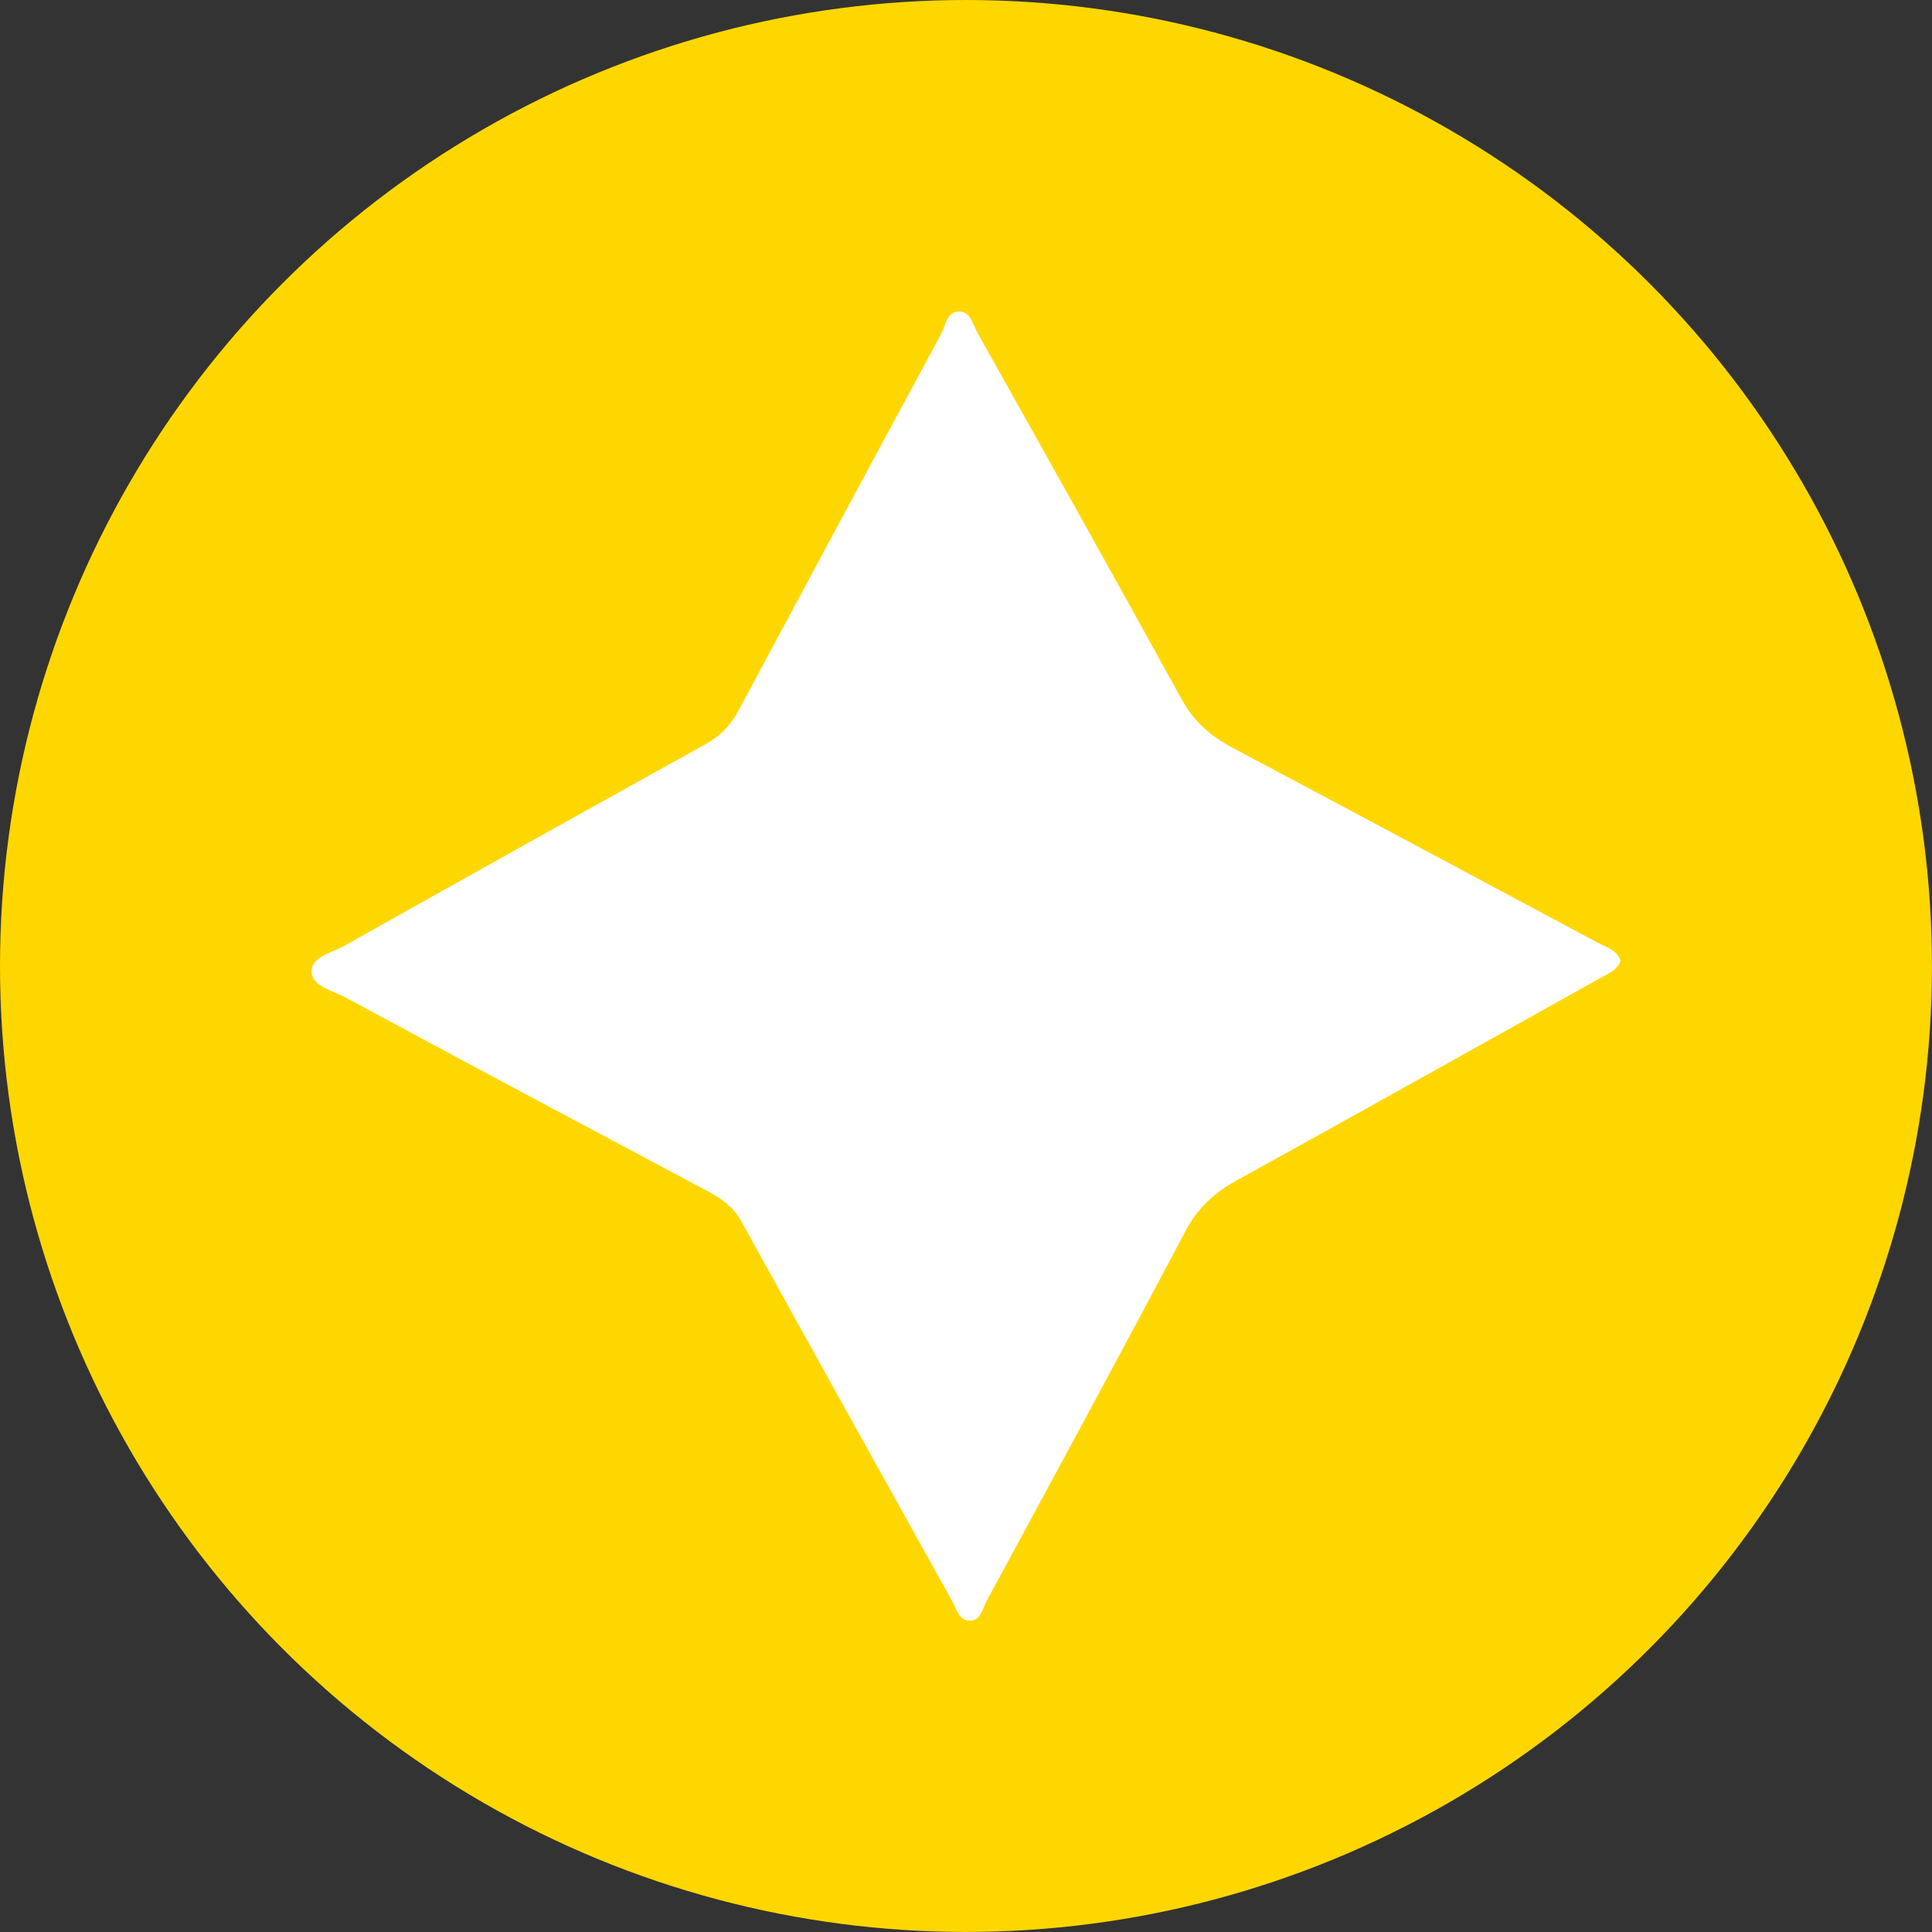
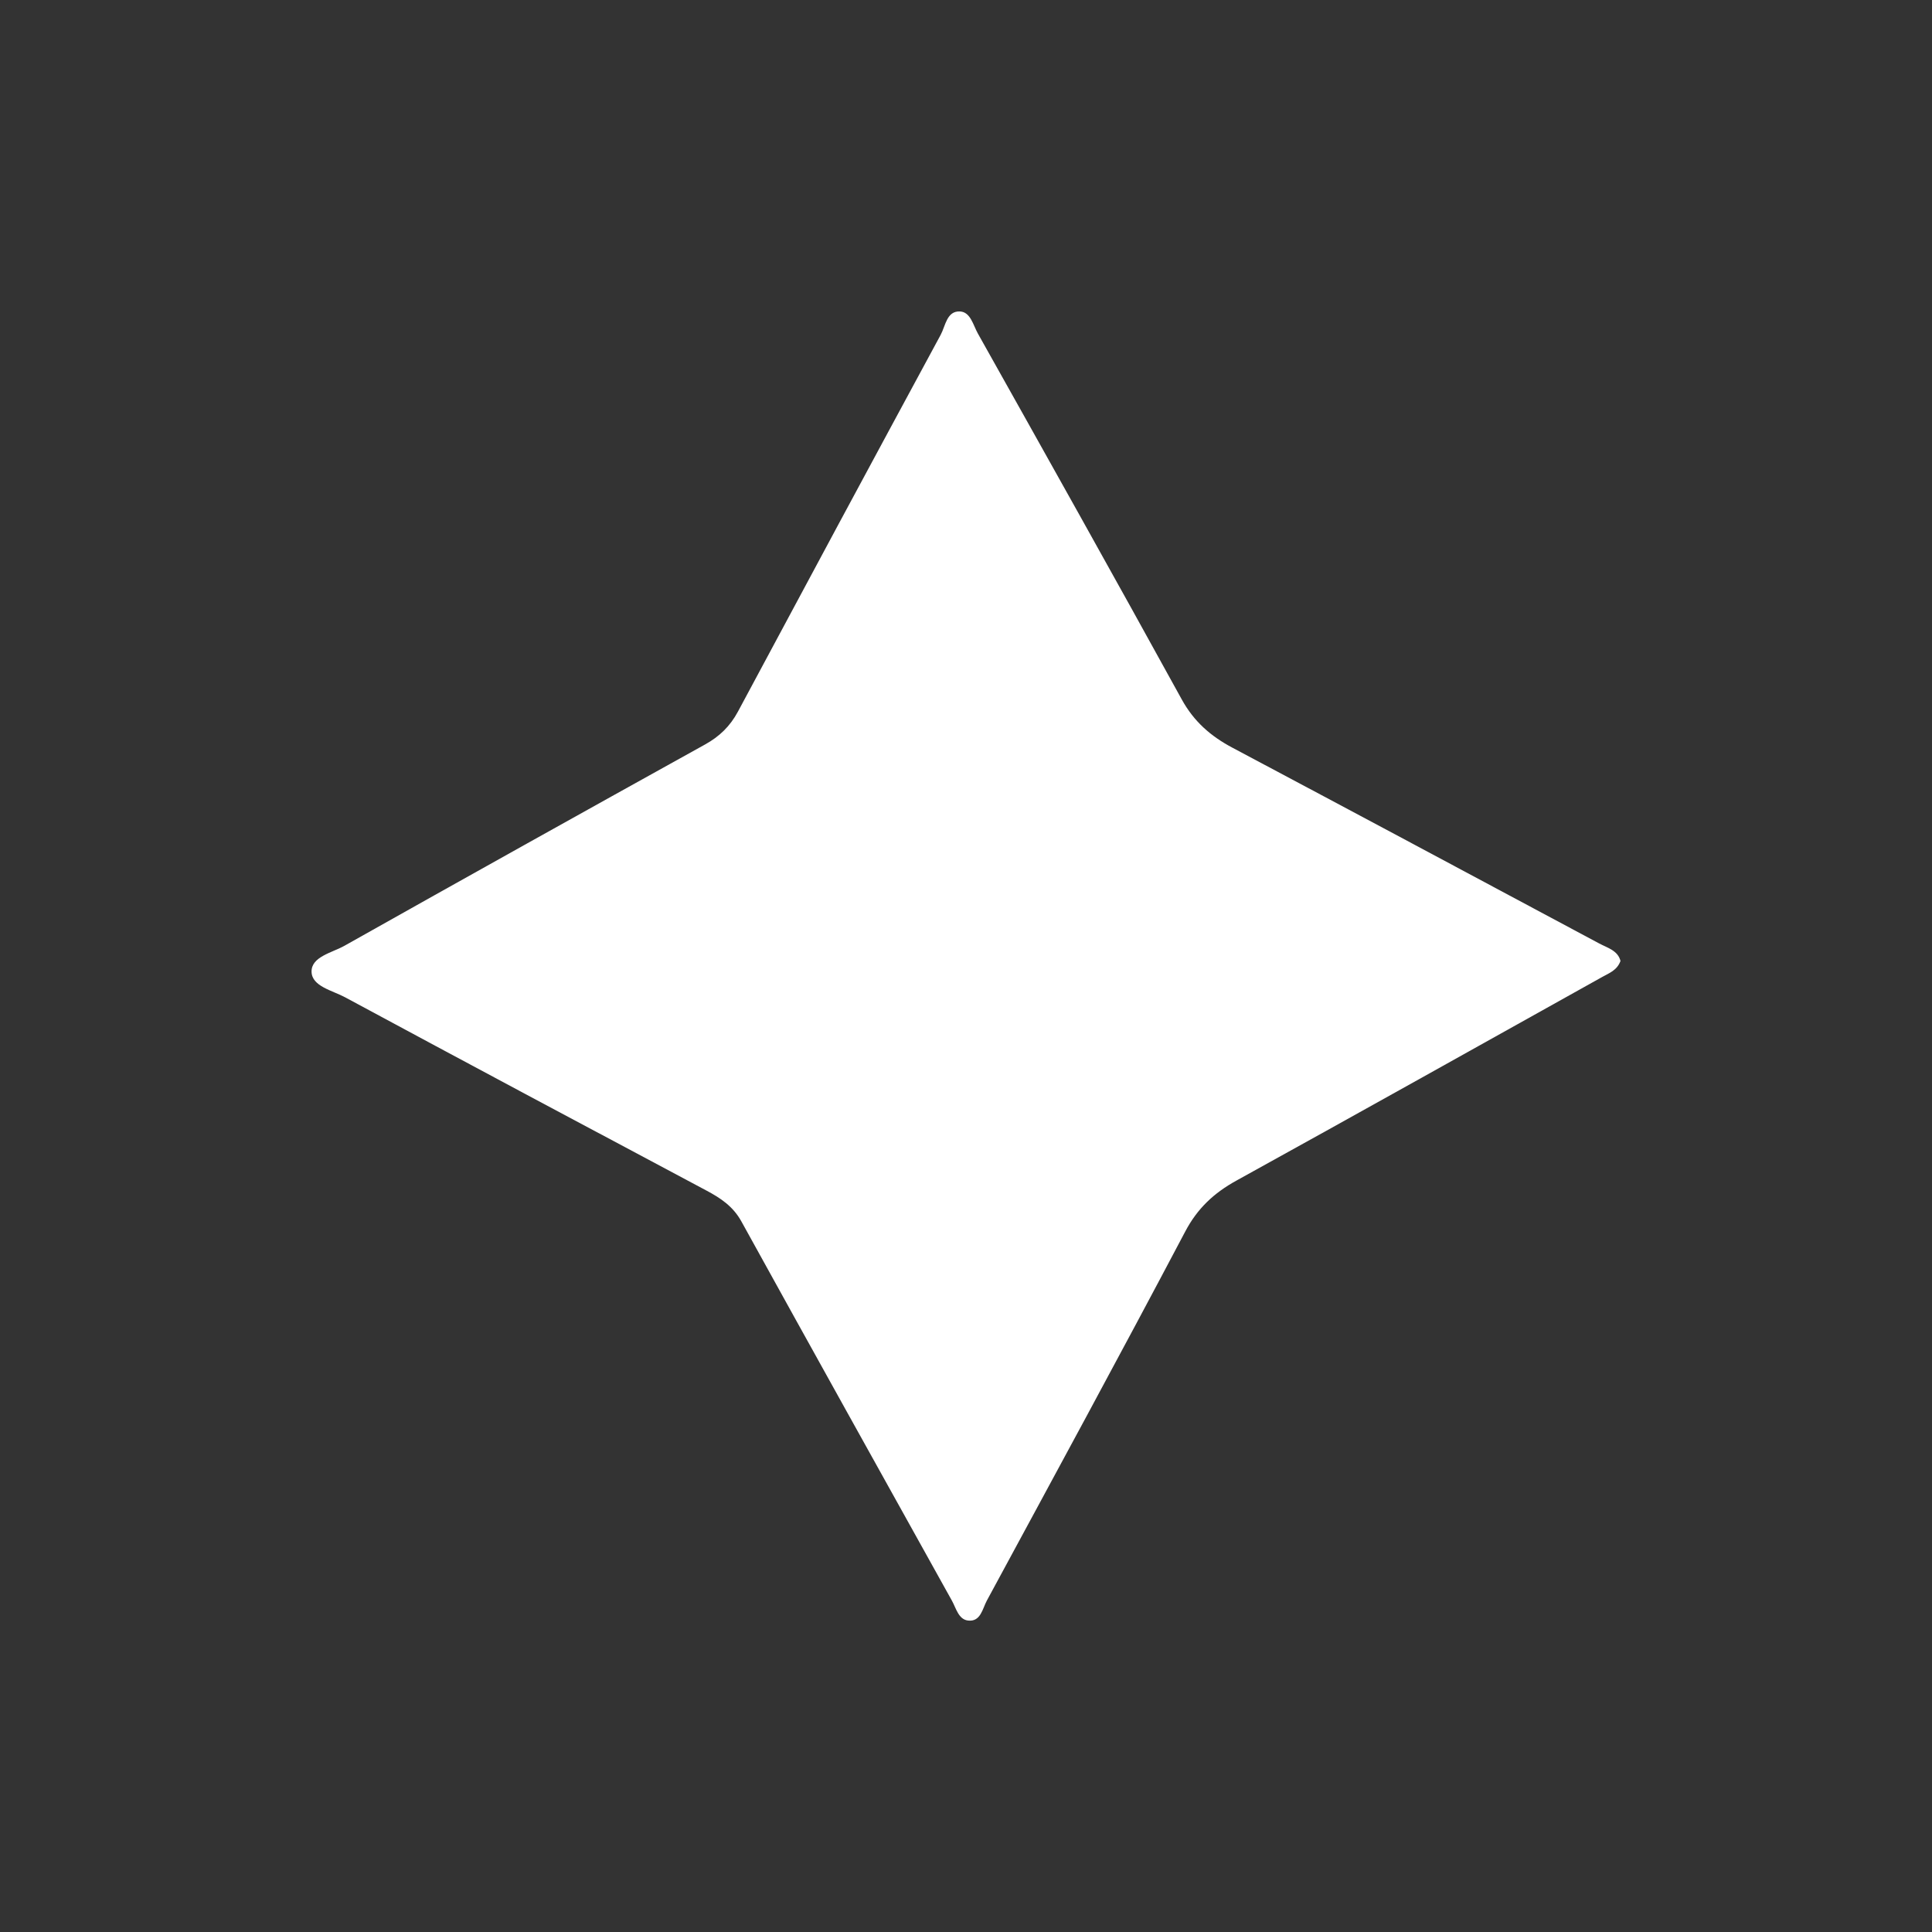
<svg xmlns="http://www.w3.org/2000/svg" id="b" viewBox="0 0 370.45 370.45">
  <rect x="0" y="0" width="370.45" height="370.45" fill="#333333" stroke="none" />
  <g id="c">
-     <circle cx="185.22" cy="185.22" r="185.22" fill="gold" />
    <path d="m310.72,184.26c-.66,1.8-2.17,2.32-3.47,3.05-23.38,13.04-46.73,26.12-70.17,39.06-4.3,2.37-7.48,5.32-9.83,9.79-12.5,23.68-25.29,47.2-38.03,70.75-.84,1.56-1.18,4.1-3.6,3.82-1.83-.21-2.29-2.36-3.1-3.82-13.48-24.23-26.97-48.45-40.37-72.72-1.57-2.85-3.95-4.45-6.68-5.9-23.13-12.31-46.25-24.64-69.31-37.07-2.41-1.3-6.37-2.09-6.42-4.9-.05-2.88,3.94-3.64,6.32-4.98,23-12.94,46.05-25.79,69.13-38.59,2.77-1.53,4.81-3.51,6.31-6.31,12.91-24.11,25.86-48.19,38.87-72.24.93-1.72,1.16-4.61,3.71-4.48,2.01.1,2.53,2.64,3.42,4.23,13.1,23.35,26.19,46.71,39.1,70.17,2.33,4.23,5.55,7.04,9.68,9.23,23.47,12.47,46.91,25.01,70.35,37.55,1.61.86,3.6,1.35,4.1,3.39Z" fill="#fff" />
  </g>
</svg>